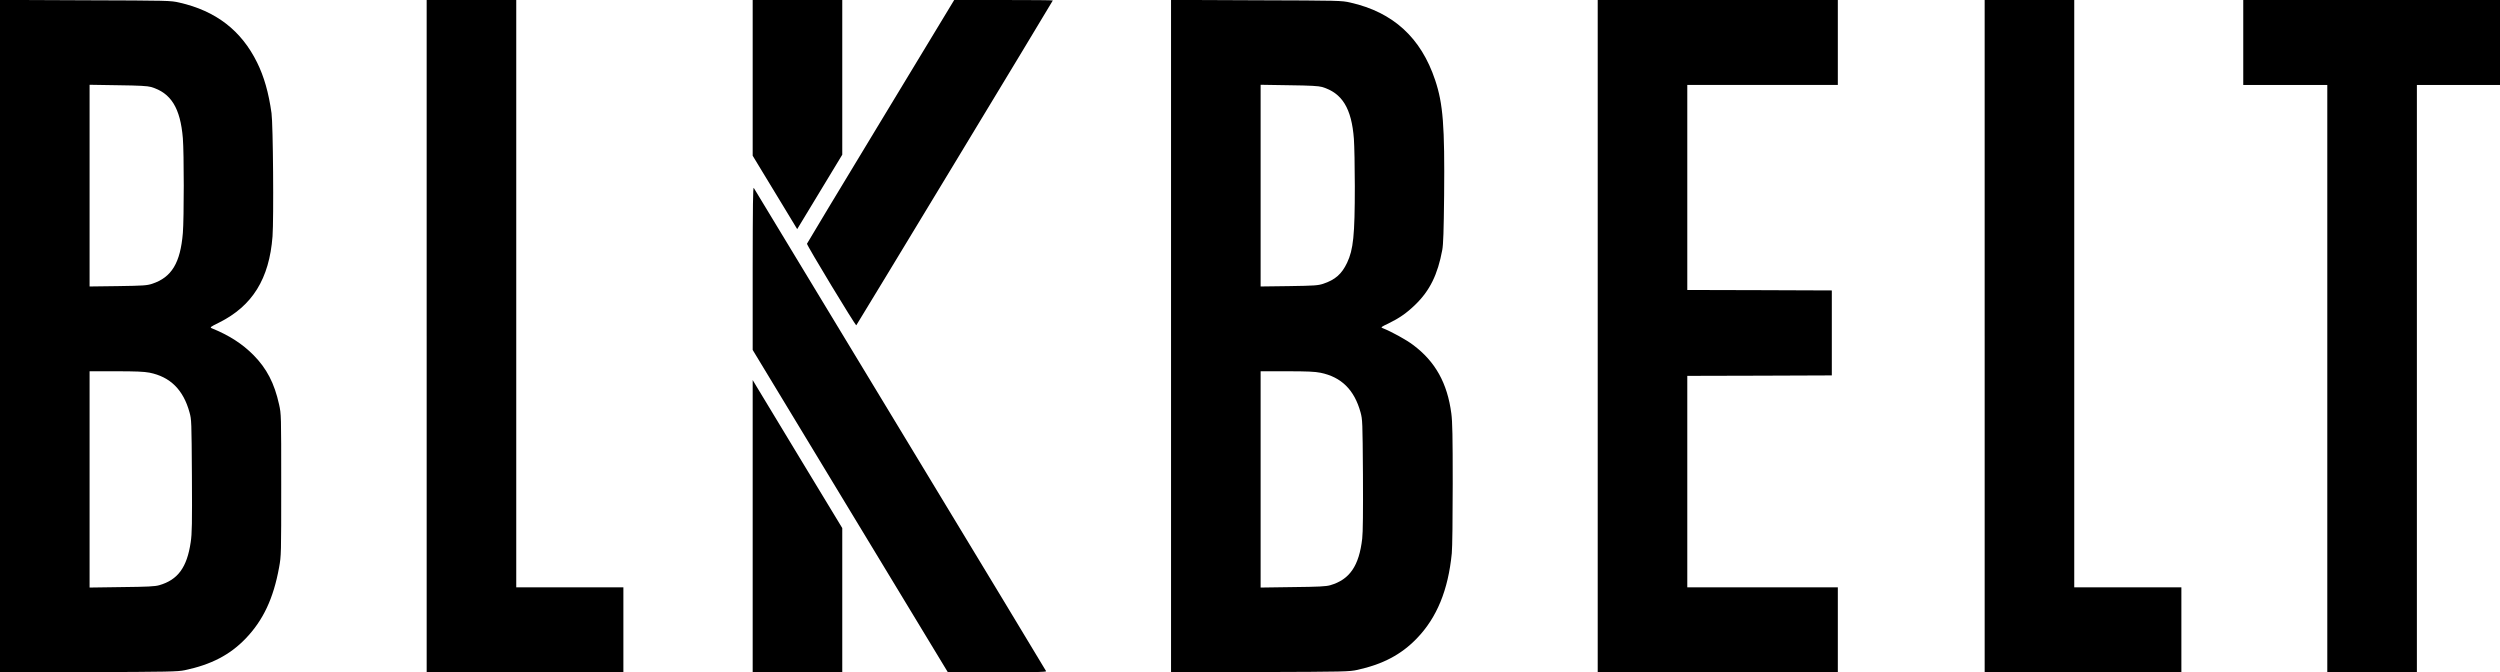
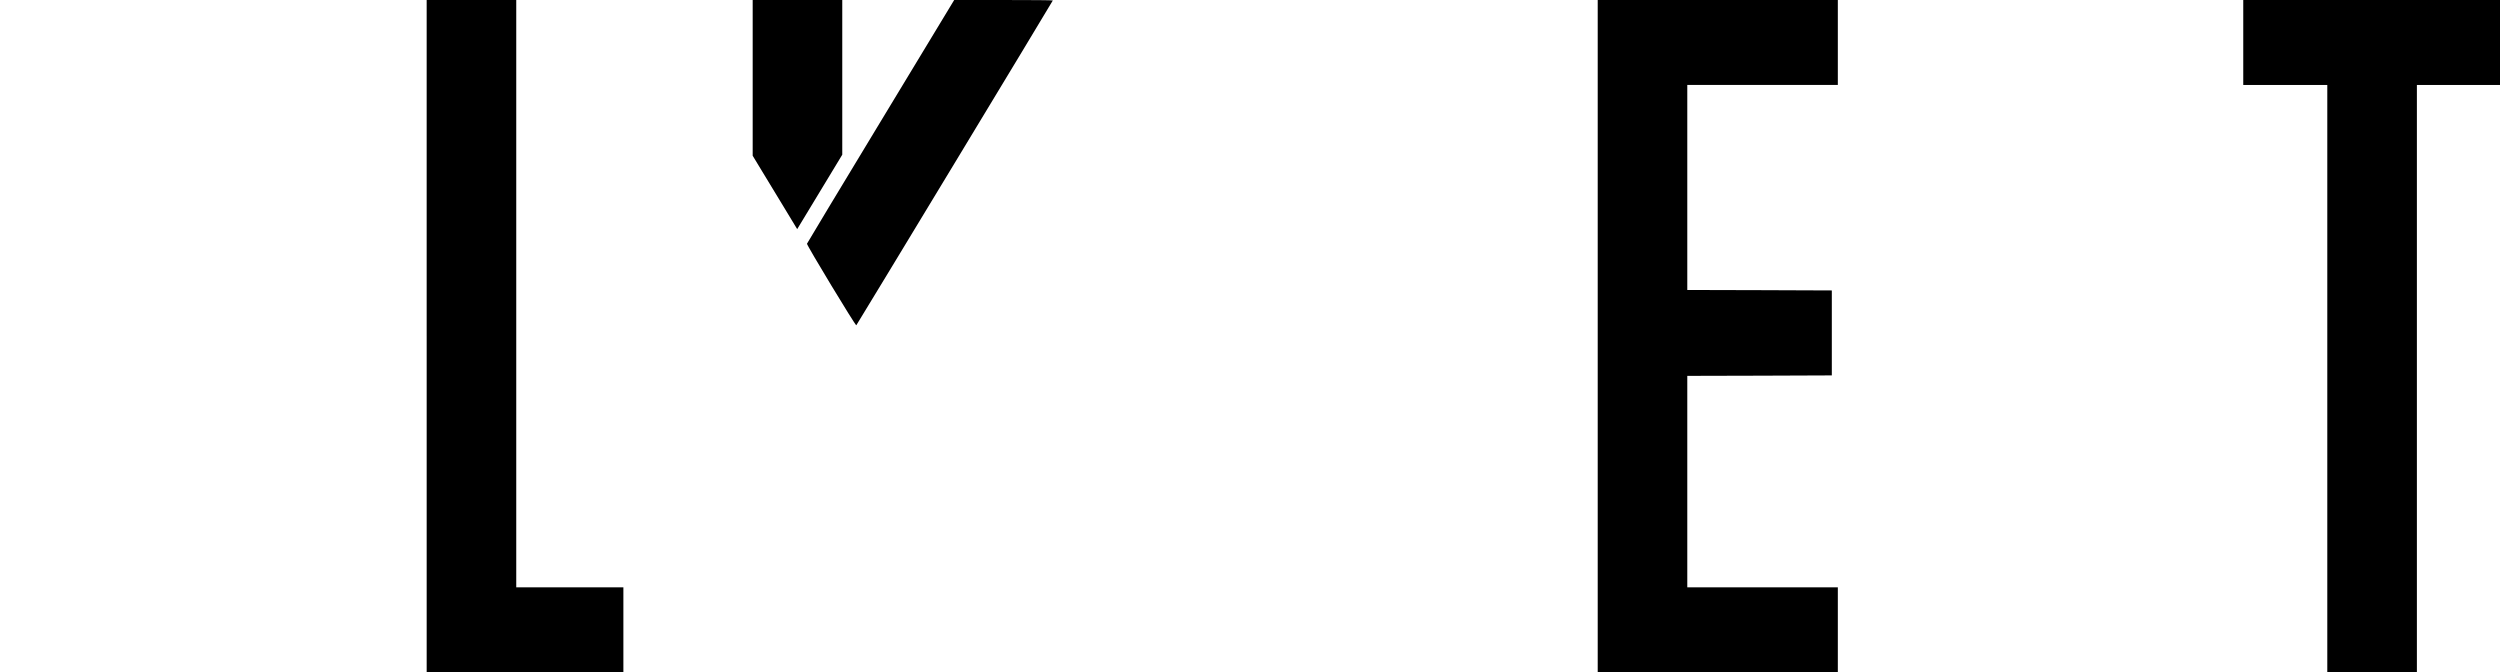
<svg xmlns="http://www.w3.org/2000/svg" preserveAspectRatio="xMidYMid meet" viewBox="0 0 2707 728" height="728pt" width="2707pt" version="1.0">
  <g stroke="none" fill="#000000" transform="translate(0,728) scale(0.1,-0.1)">
-     <path d="M0 3640 l0 -3641 958 3 c869 3 965 5 1042 21 286 60 490 166 660 343 190 198 301 434 362 770 23 128 23 137 23 894 0 763 0 765 -23 870 -51 231 -134 390 -277 535 -121 122 -263 214 -453 291 -21 9 -14 15 80 61 361 180 544 474 579 934 14 189 6 1214 -11 1334 -31 222 -81 396 -156 548 -171 347 -446 559 -842 649 -96 22 -110 22 -1019 25 l-923 4 0 -3641z m1636 2698 c216 -64 317 -228 344 -555 13 -163 13 -863 0 -1026 -27 -324 -121 -480 -333 -550 -56 -18 -93 -21 -369 -25 l-308 -4 0 1092 0 1092 308 -5 c236 -3 319 -8 358 -19z m-18 -3093 c225 -45 367 -185 434 -430 22 -78 22 -97 26 -689 3 -515 1 -625 -13 -716 -40 -274 -139 -409 -342 -467 -47 -13 -123 -17 -405 -20 l-348 -5 0 1171 0 1171 285 0 c217 0 304 -4 363 -15z" />
-     <path d="M4620 3640 l0 -3640 1065 0 1065 0 0 460 0 460 -580 0 -580 0 0 3180 0 3180 -485 0 -485 0 0 -3640z" />
+     <path d="M4620 3640 l0 -3640 1065 0 1065 0 0 460 0 460 -580 0 -580 0 0 3180 0 3180 -485 0 -485 0 0 -3640" />
    <path d="M8150 6437 l0 -843 103 -170 c56 -93 165 -272 241 -397 l138 -228 244 403 244 403 0 838 0 837 -485 0 -485 0 0 -843z" />
    <path d="M9536 5965 c-438 -723 -797 -1319 -798 -1324 -4 -15 526 -891 534 -883 9 10 2128 3511 2128 3517 0 3 -240 5 -534 5 l-534 0 -796 -1315z" />
-     <path d="M12680 3640 l0 -3641 963 4 c928 3 965 4 1057 24 273 60 474 166 642 341 217 225 339 523 378 921 6 58 10 386 10 752 0 518 -3 671 -15 762 -43 328 -173 562 -414 742 -72 55 -234 144 -330 182 -22 8 -17 13 62 50 117 57 197 112 290 202 159 153 245 329 294 595 11 61 16 204 20 591 7 752 -11 990 -97 1247 -153 459 -454 735 -918 840 -96 22 -110 22 -1019 25 l-923 4 0 -3641z m1636 2698 c217 -65 319 -231 344 -562 5 -72 10 -302 10 -511 0 -536 -16 -687 -84 -831 -58 -122 -129 -184 -259 -227 -56 -18 -93 -21 -369 -25 l-308 -4 0 1092 0 1092 308 -5 c236 -3 319 -8 358 -19z m-18 -3094 c226 -46 367 -185 434 -429 21 -78 22 -98 26 -675 2 -398 0 -627 -8 -692 -34 -296 -136 -444 -347 -505 -47 -13 -123 -17 -405 -20 l-348 -5 0 1171 0 1171 285 0 c221 0 303 -4 363 -16z" />
    <path d="M17300 3640 l0 -3640 1300 0 1300 0 0 460 0 460 -815 0 -815 0 0 1145 0 1145 783 2 782 3 0 460 0 460 -782 3 -783 2 0 1110 0 1110 815 0 815 0 0 460 0 460 -1300 0 -1300 0 0 -3640z" />
-     <path d="M21490 3640 l0 -3640 1065 0 1065 0 0 460 0 460 -580 0 -580 0 0 3180 0 3180 -485 0 -485 0 0 -3640z" />
    <path d="M24290 6820 l0 -460 455 0 455 0 0 -3180 0 -3180 485 0 485 0 0 3180 0 3180 450 0 450 0 0 460 0 460 -1390 0 -1390 0 0 -460z" />
-     <path d="M8150 4378 l0 -887 1057 -1746 1057 -1745 534 0 c424 0 533 3 529 13 -2 6 -713 1182 -1579 2612 -866 1430 -1579 2609 -1586 2620 -9 15 -11 -191 -12 -867z" />
-     <path d="M8150 1583 l0 -1583 485 0 485 0 0 781 0 781 -434 716 c-239 395 -457 755 -485 802 l-51 85 0 -1582z" />
  </g>
</svg>